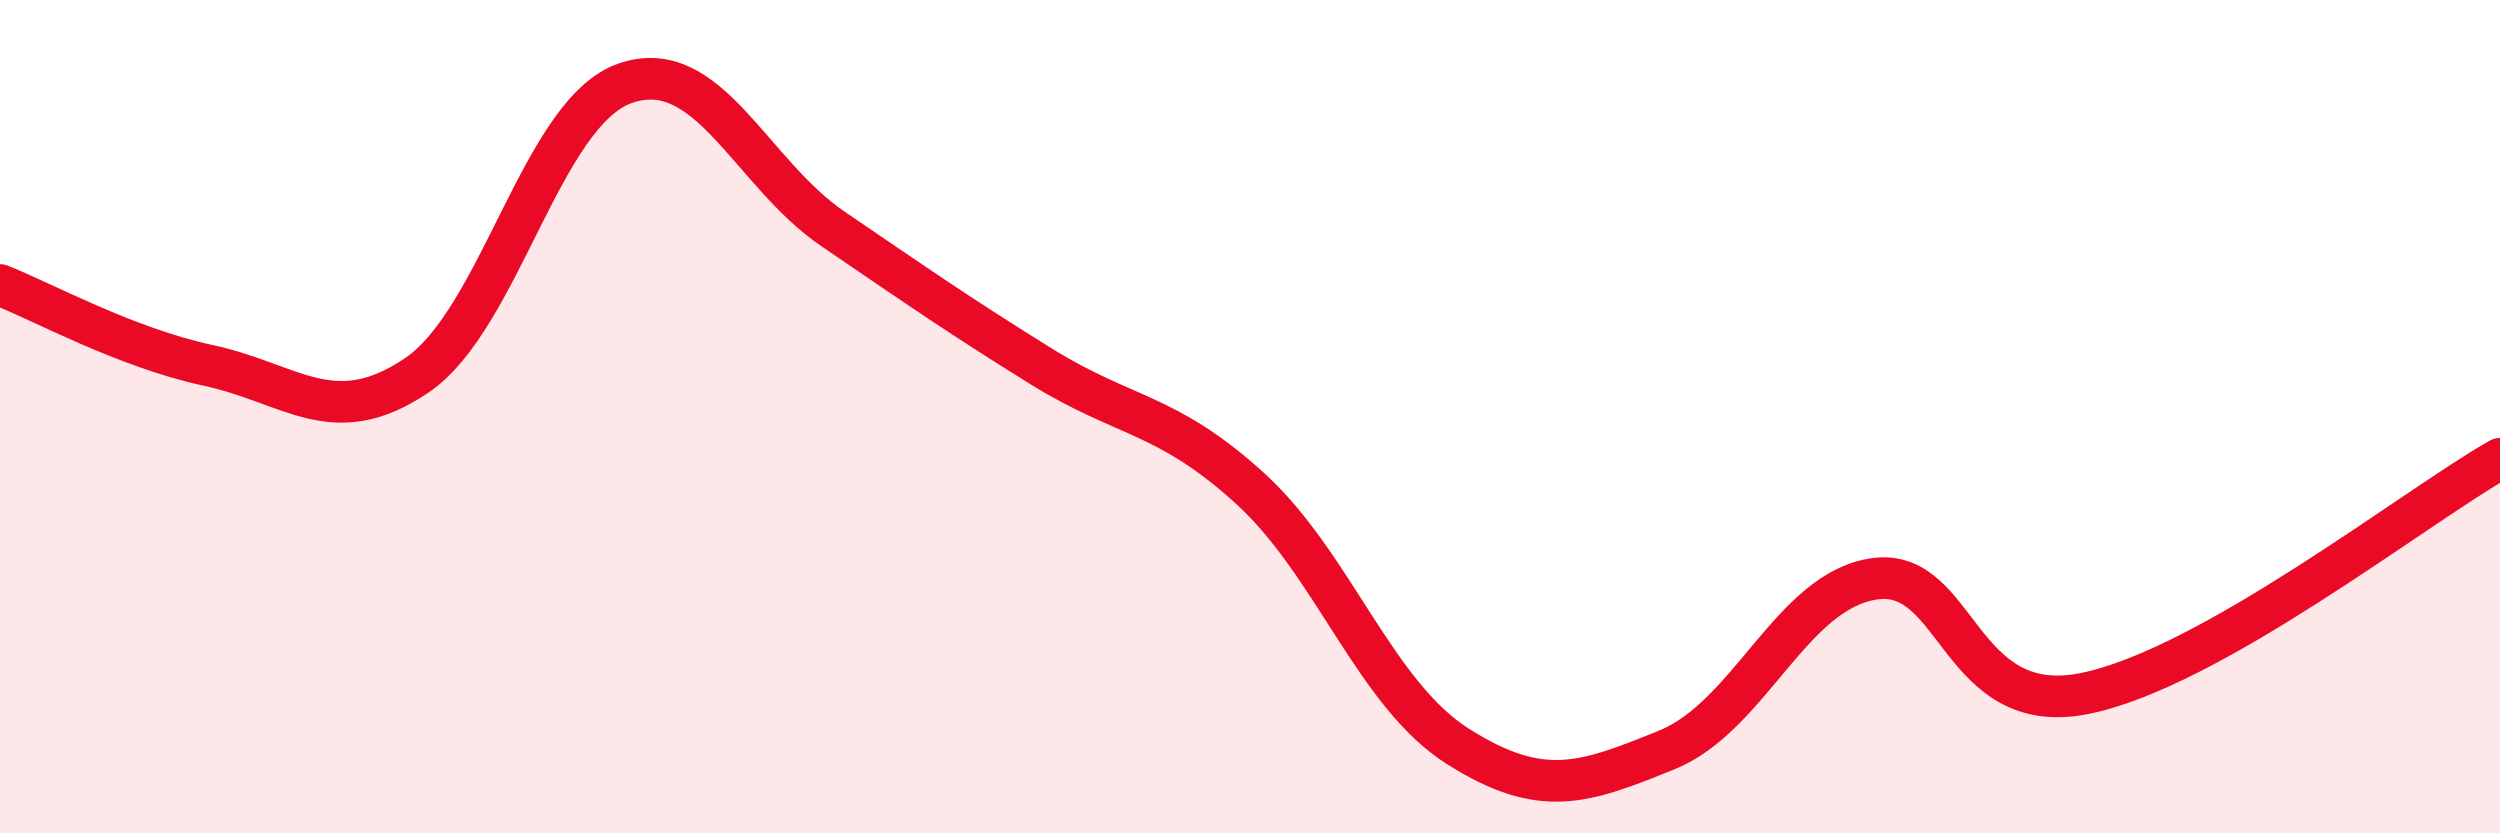
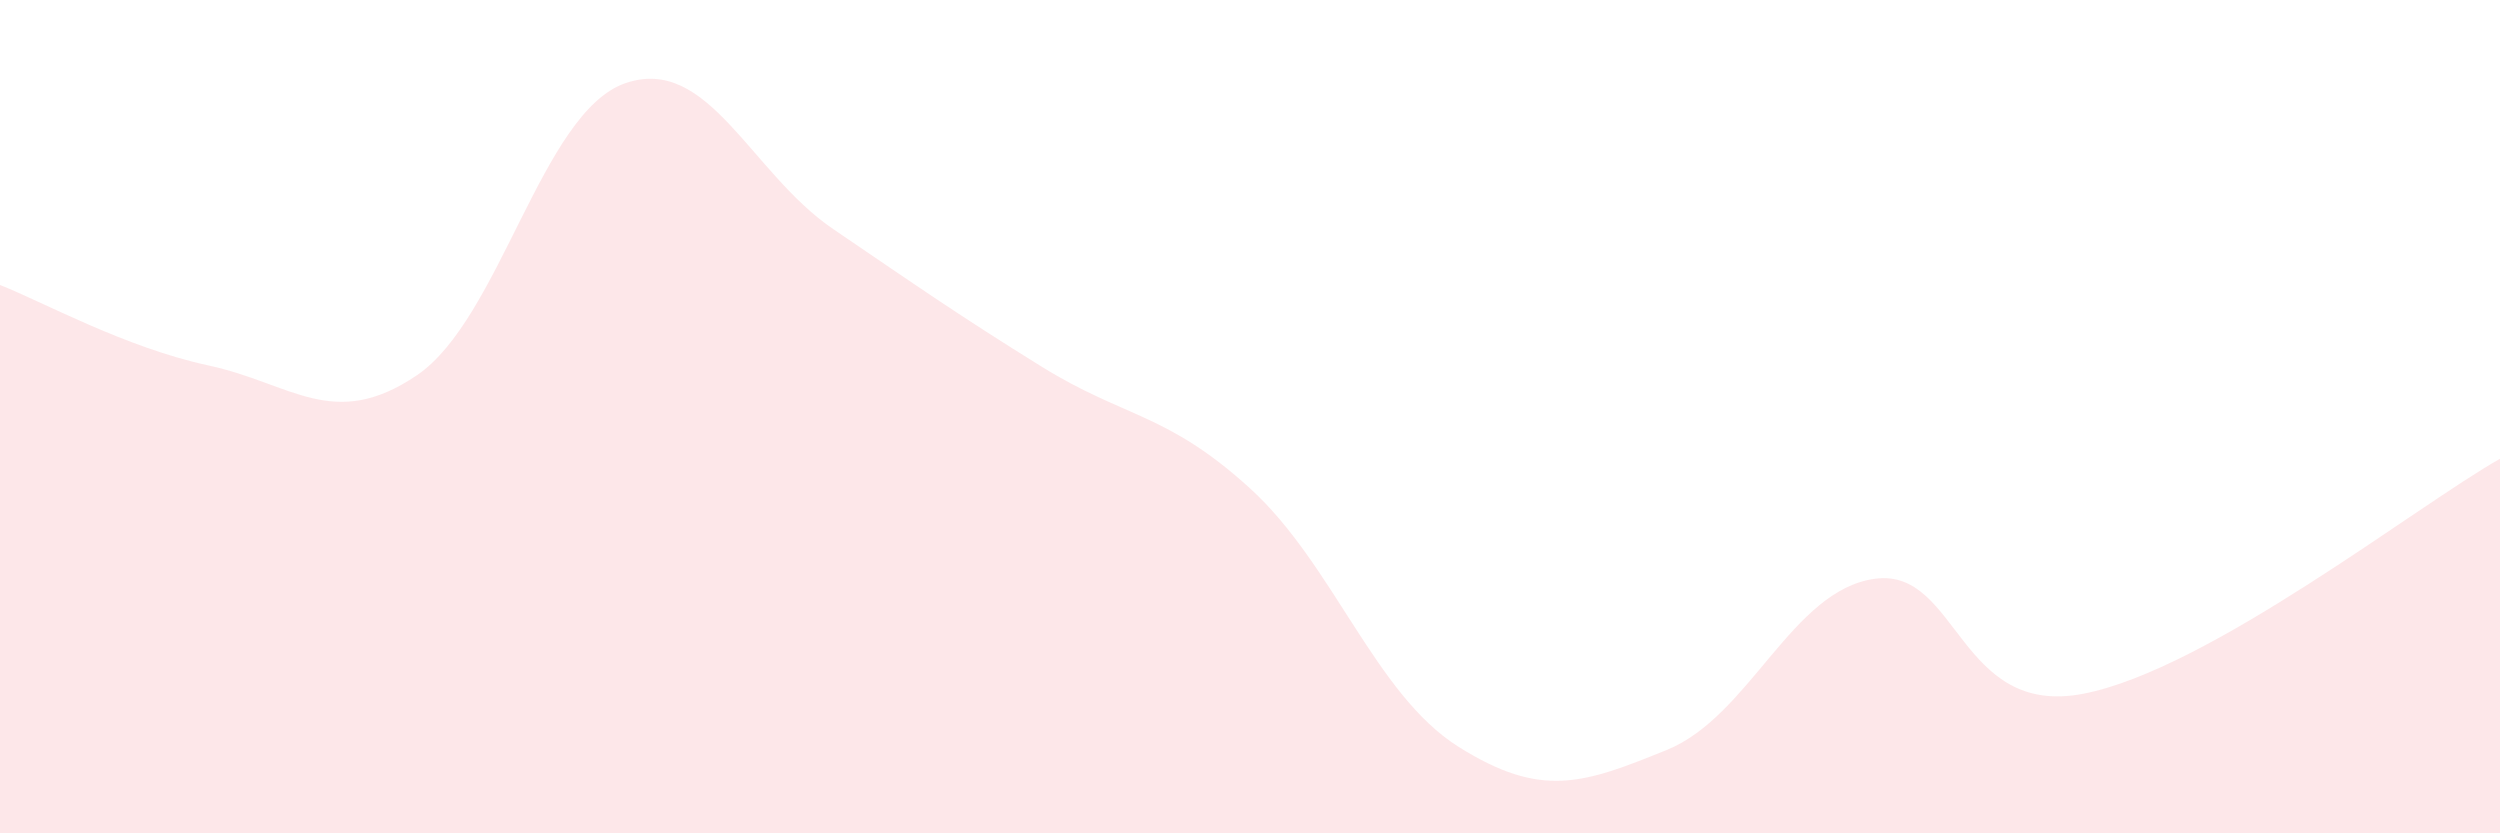
<svg xmlns="http://www.w3.org/2000/svg" width="60" height="20" viewBox="0 0 60 20">
  <path d="M 0,6.84 C 1,7.23 3,8.34 5,8.77 C 7,9.2 8,10.36 10,9.01 C 12,7.66 13,2.7 15,2 C 17,1.3 18,4.14 20,5.5 C 22,6.86 23,7.56 25,8.8 C 27,10.04 28,9.9 30,11.72 C 32,13.54 33,16.66 35,17.92 C 37,19.18 38,18.81 40,18 C 42,17.19 43,14.16 45,13.89 C 47,13.62 47,17.23 50,16.65 C 53,16.07 58,12.14 60,11.01L60 20L0 20Z" fill="#EB0A25" opacity="0.1" stroke-linecap="round" stroke-linejoin="round" />
-   <path d="M 0,6.84 C 1,7.23 3,8.34 5,8.77 C 7,9.2 8,10.36 10,9.01 C 12,7.66 13,2.7 15,2 C 17,1.3 18,4.14 20,5.5 C 22,6.86 23,7.56 25,8.8 C 27,10.04 28,9.9 30,11.72 C 32,13.54 33,16.66 35,17.92 C 37,19.18 38,18.81 40,18 C 42,17.19 43,14.16 45,13.89 C 47,13.62 47,17.23 50,16.65 C 53,16.07 58,12.14 60,11.01" stroke="#EB0A25" stroke-width="1" fill="none" stroke-linecap="round" stroke-linejoin="round" />
</svg>